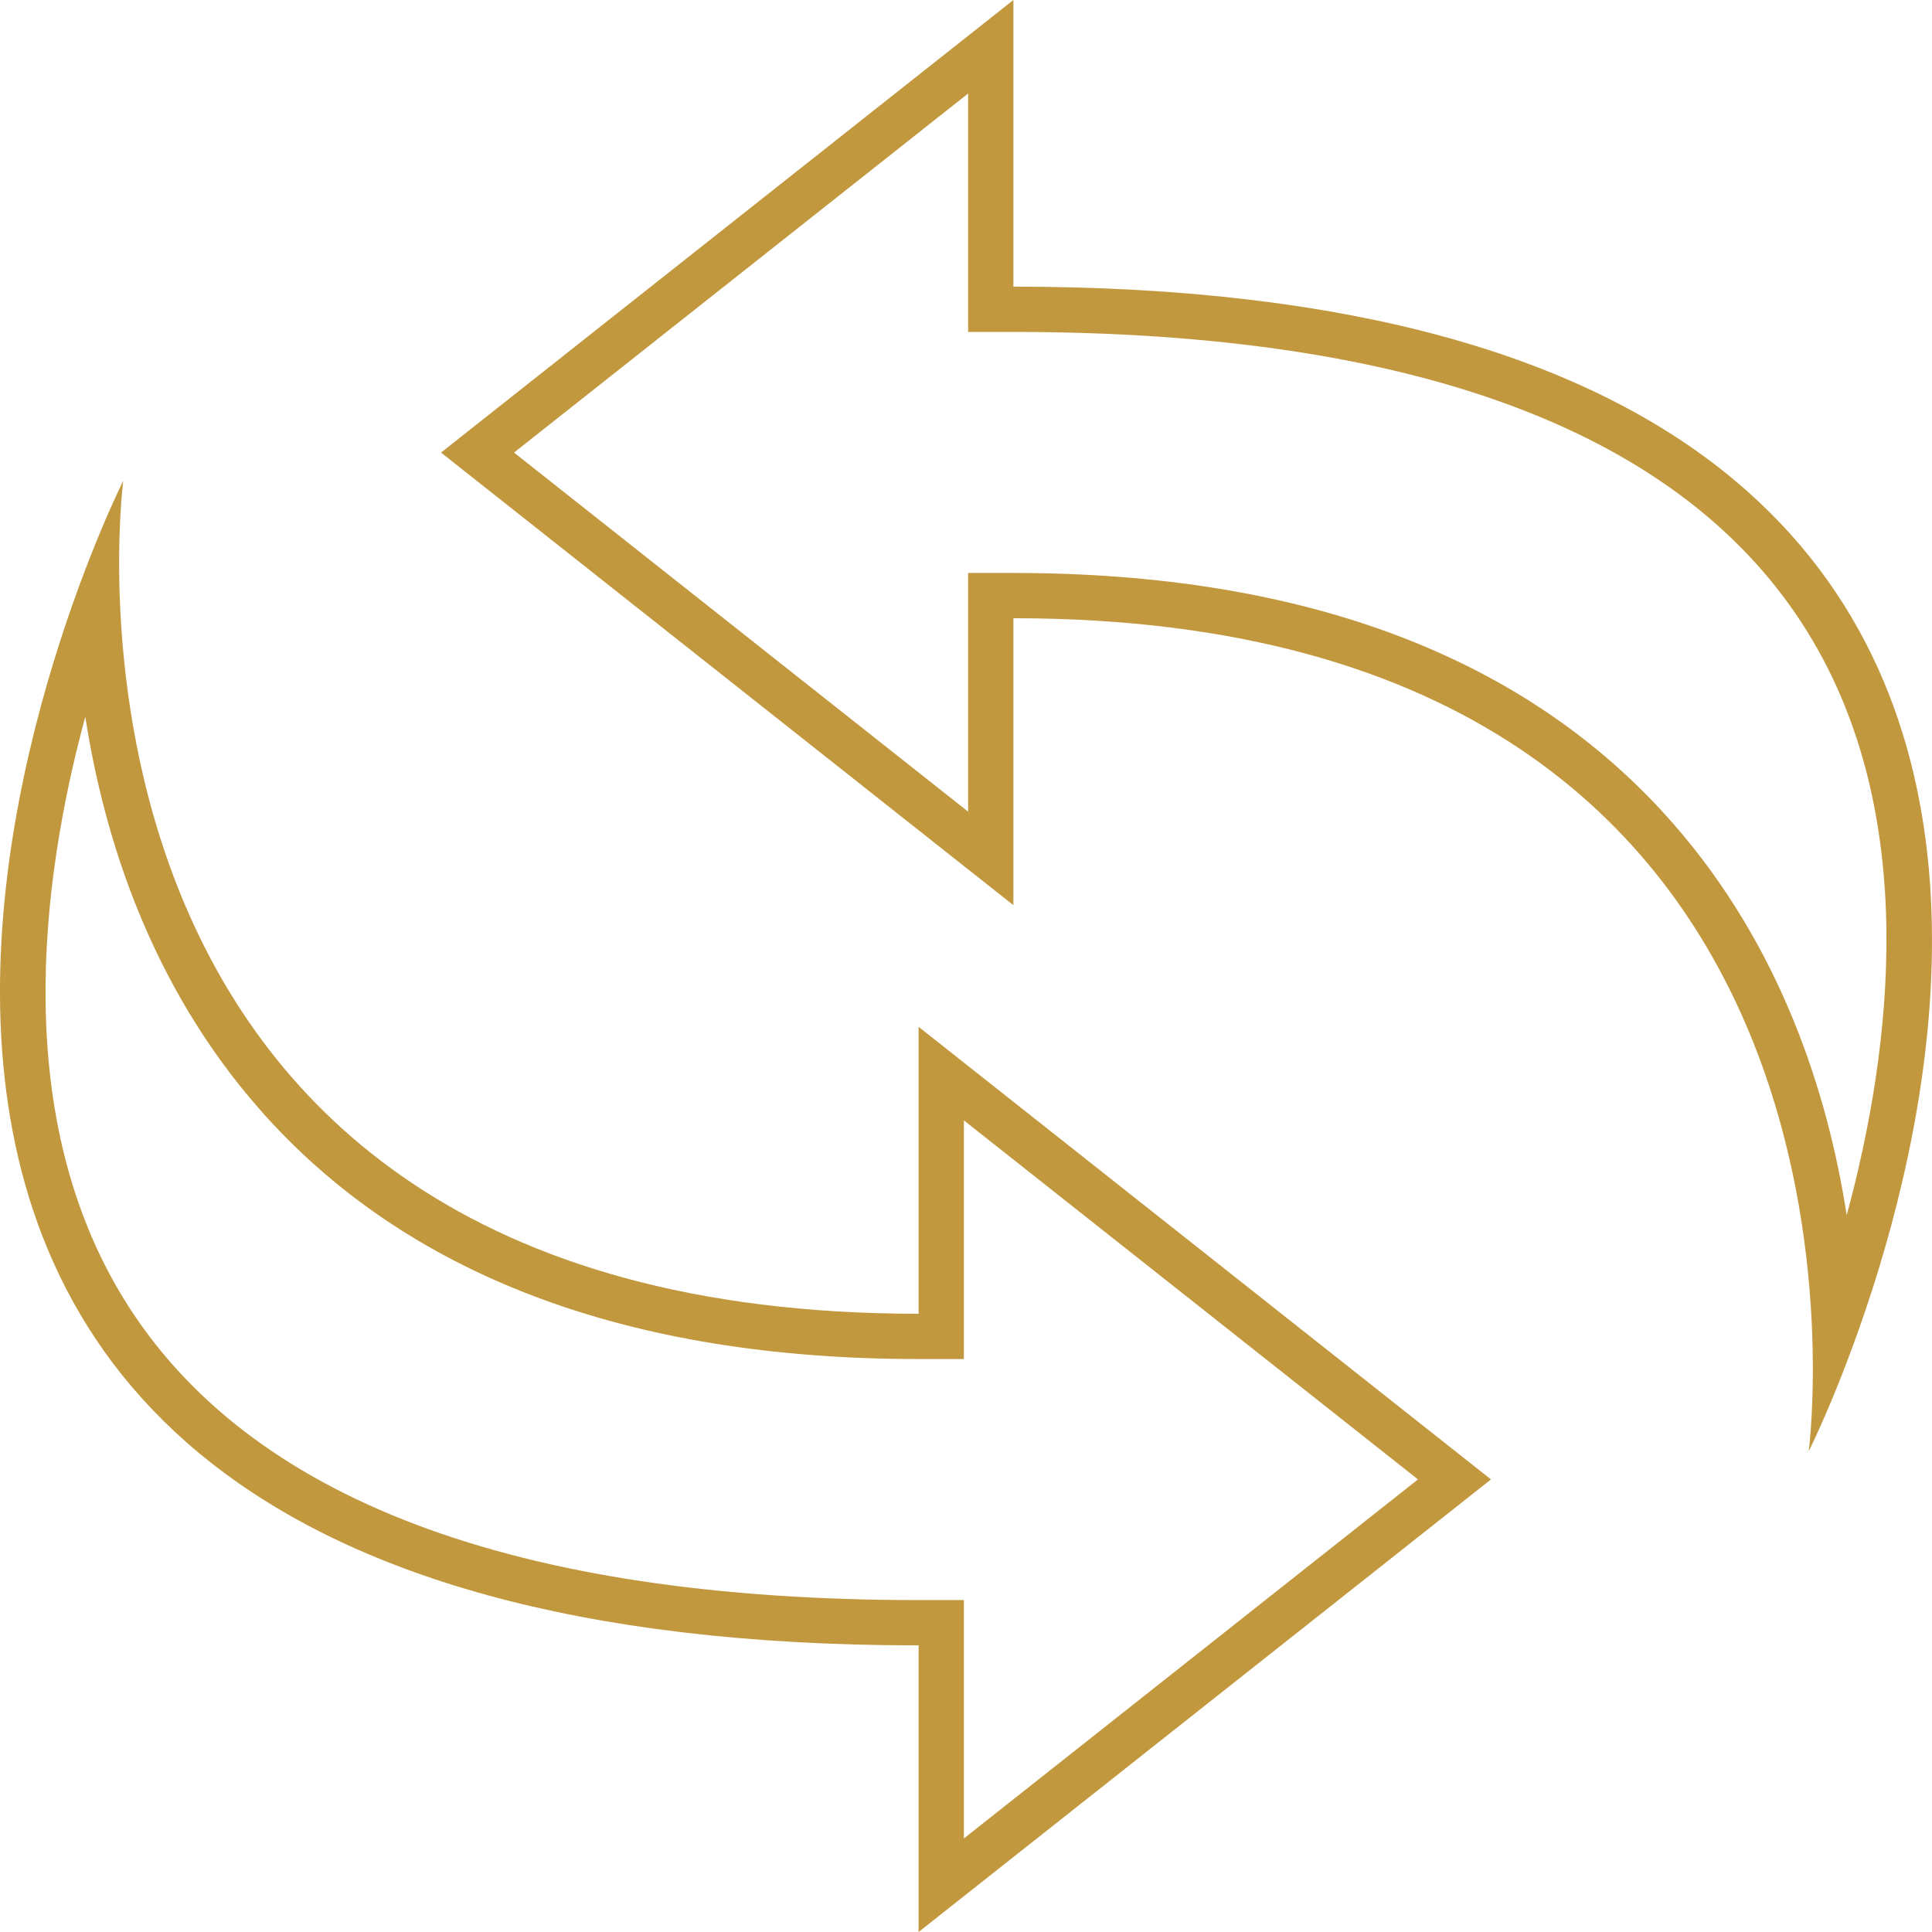
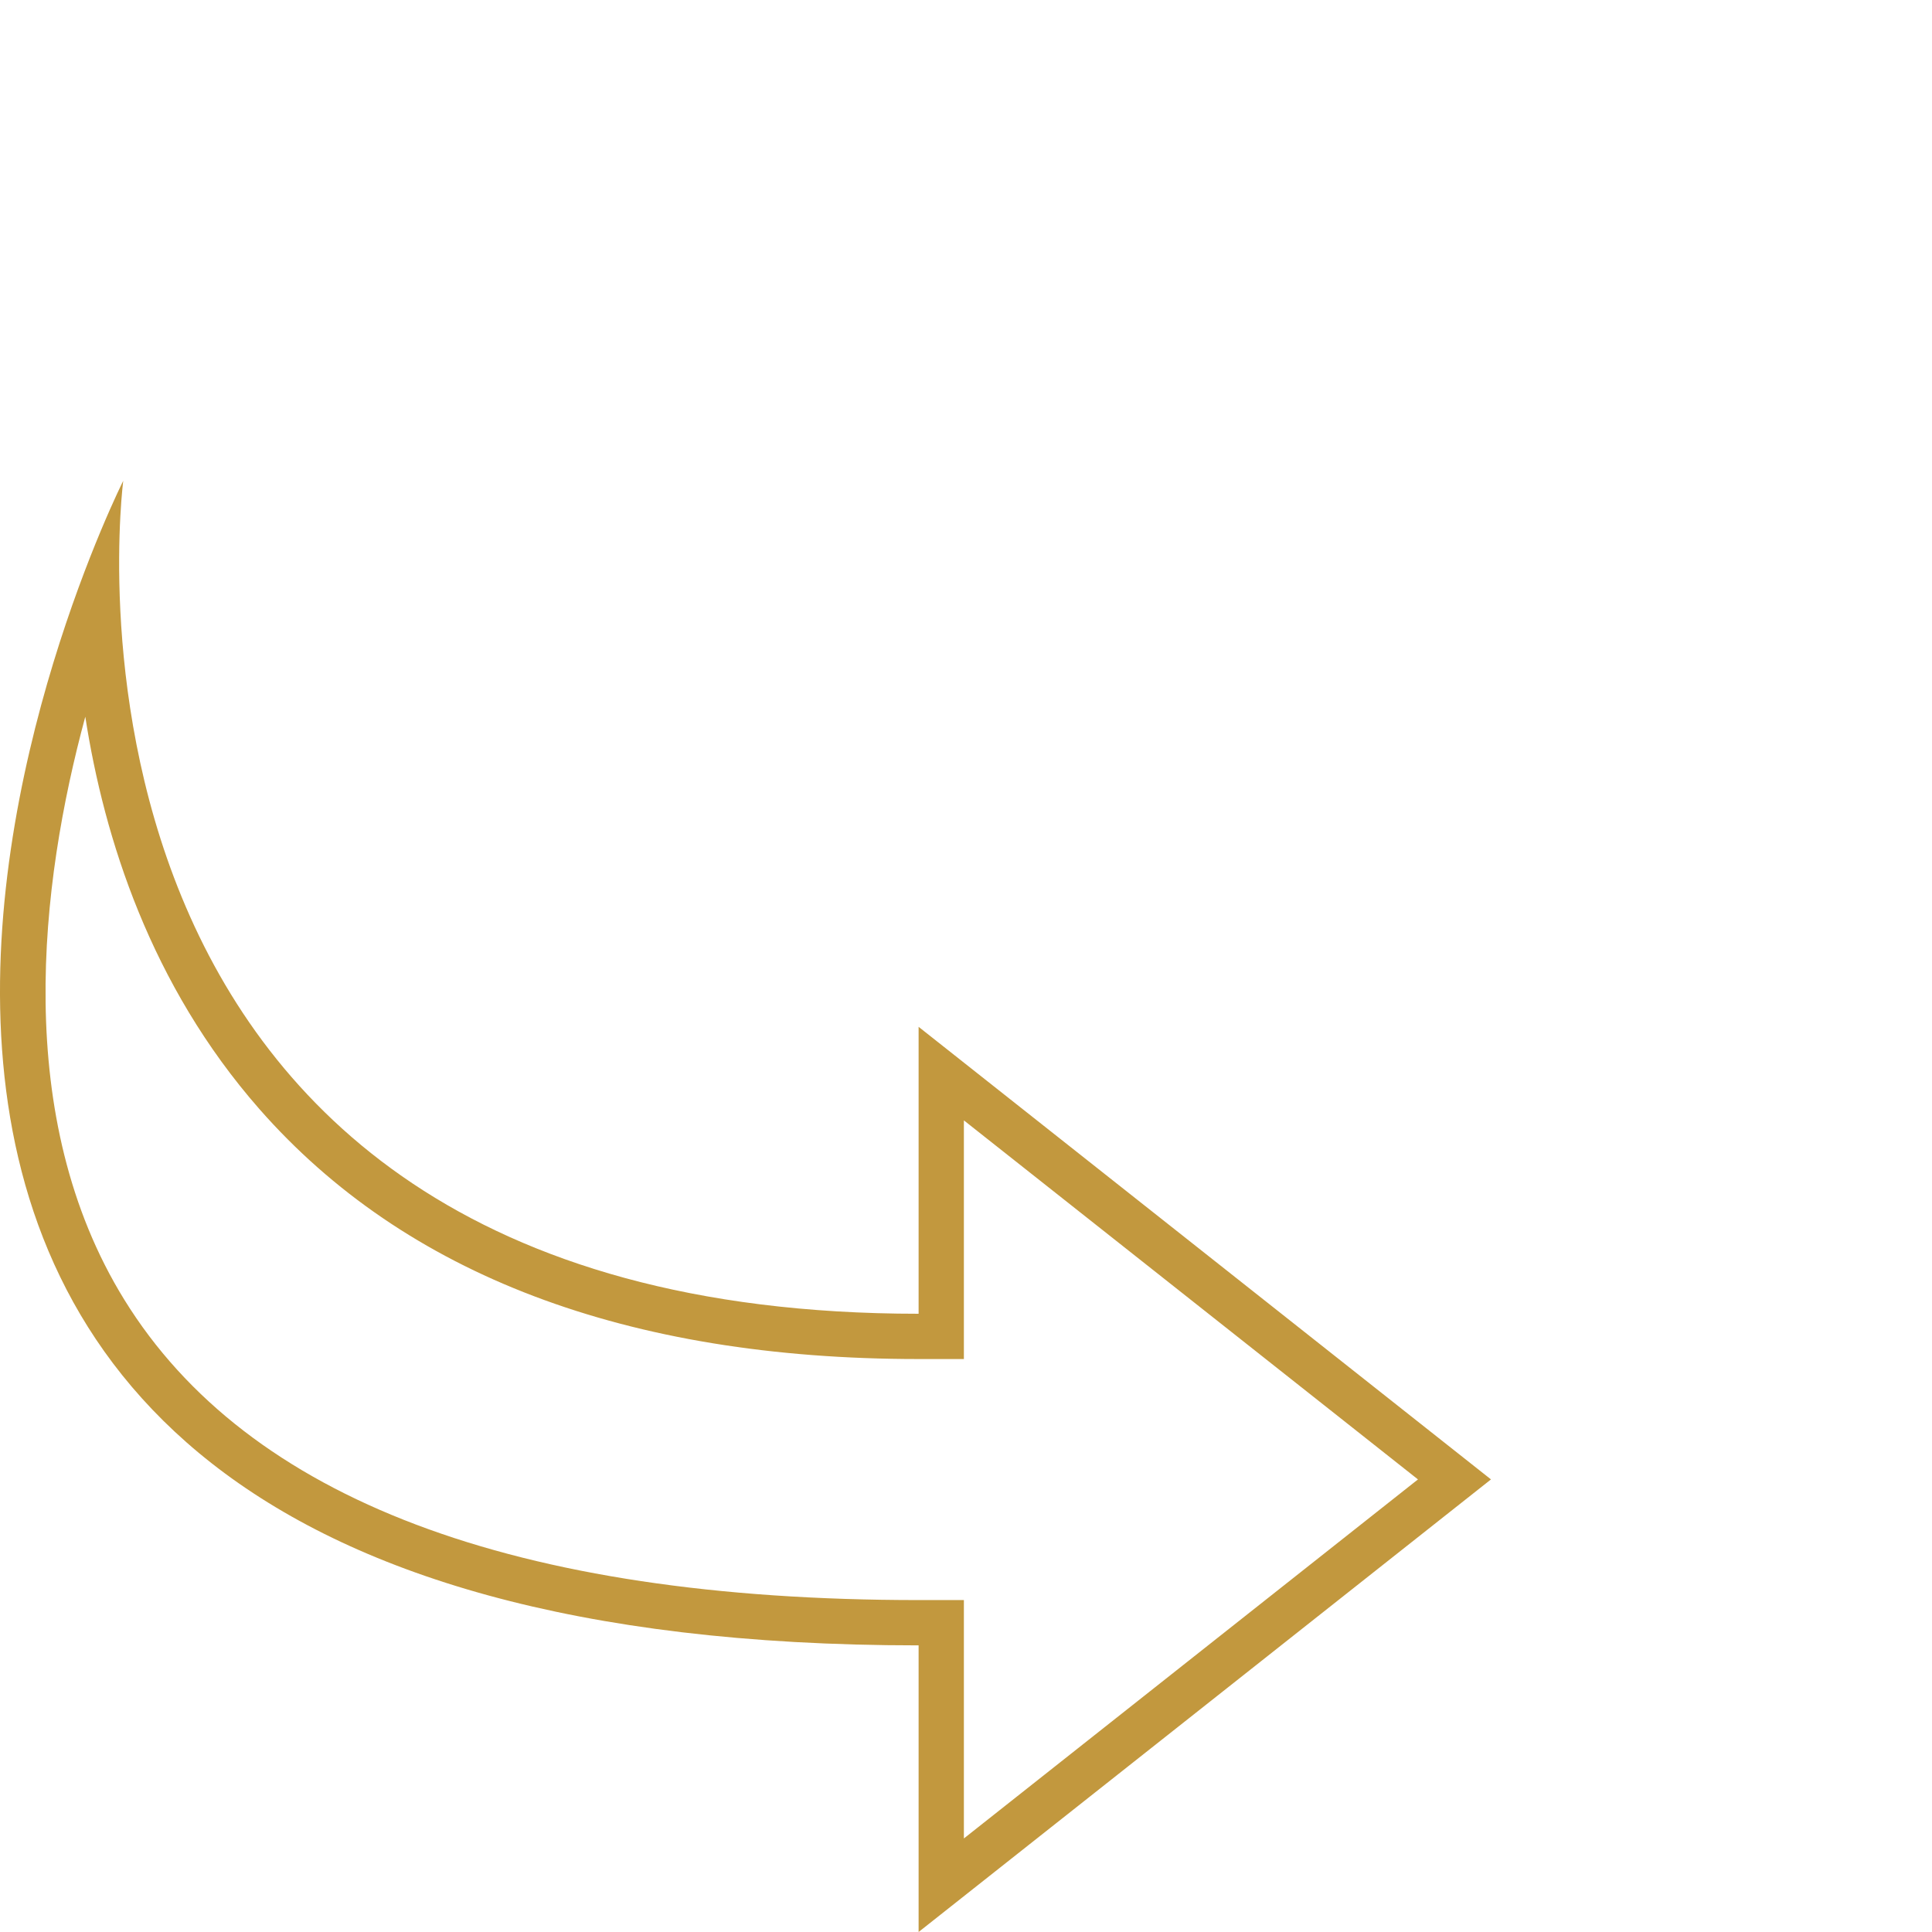
<svg xmlns="http://www.w3.org/2000/svg" version="1.1" id="Layer_1" x="0px" y="0px" width="128px" height="128px" viewBox="0 0 128 128" enable-background="new 0 0 128 128" xml:space="preserve">
  <g>
    <g>
      <path fill="#c2983e" d="M8.166,31.852c0,0-7.223,55.188,52.694,55.188V68.03l37.921,29.985L60.86,128v-18.99    C-30.619,109.01,8.166,31.852,8.166,31.852 M5.651,47.484C2.65,58.57,0.778,74.031,8.235,86.106    c8.154,13.207,25.86,19.903,52.625,19.903h3v3v12.793l30.084-23.787L63.86,74.228V87.04v3h-3c-19.335,0-34.03-5.573-43.676-16.564    C9.982,65.27,6.896,55.525,5.651,47.484L5.651,47.484z" />
    </g>
    <g>
-       <path fill="#c2983e" d="M67.14,0v18.991c91.479,0,52.694,77.157,52.694,77.157S127.057,40.96,67.14,40.96v19.01L29.219,29.984    L67.14,0 M64.14,6.196L34.056,29.984L64.14,53.773V40.96v-3h3c19.335,0,34.03,5.573,43.677,16.563    c7.201,8.206,10.287,17.95,11.532,25.991c3-11.086,4.872-26.546-2.583-38.62c-8.154-13.207-25.86-19.903-52.626-19.903h-3v-3    V6.196L64.14,6.196z" />
-     </g>
+       </g>
  </g>
</svg>